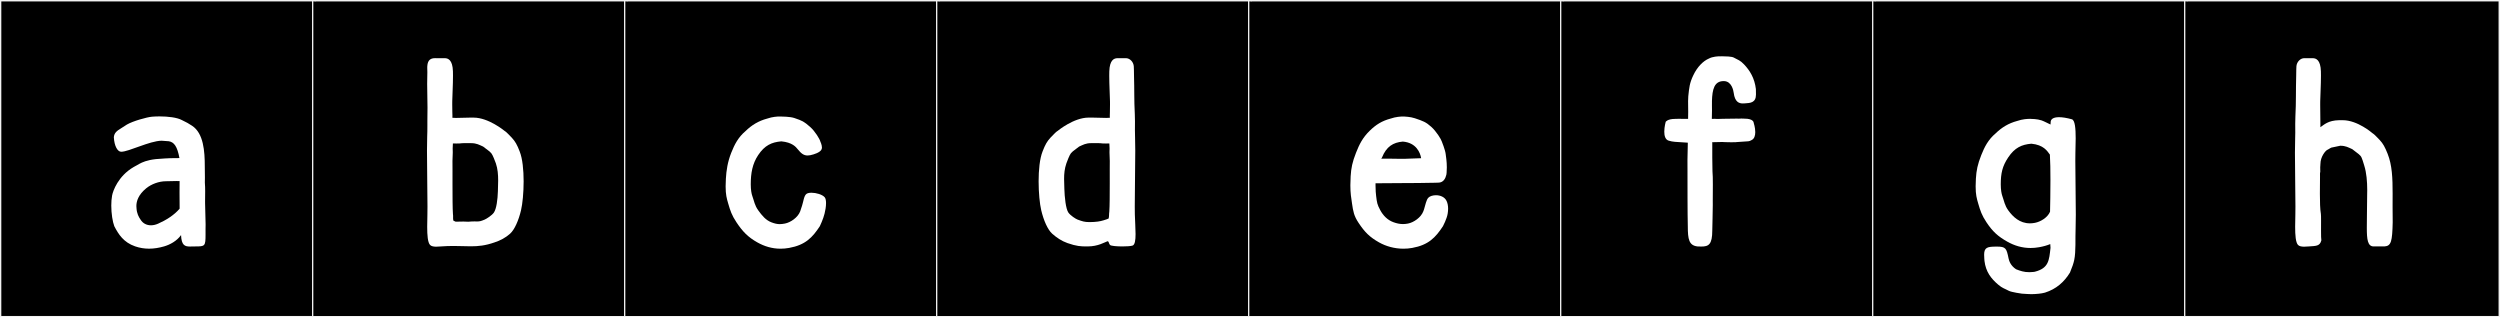
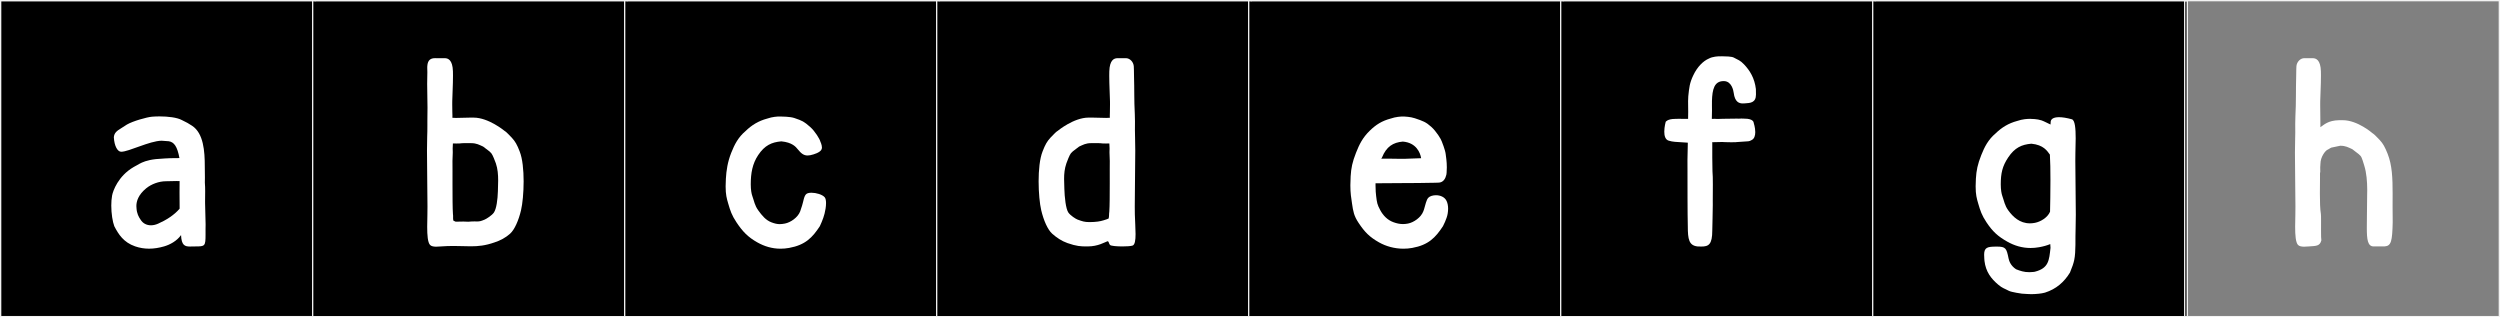
<svg xmlns="http://www.w3.org/2000/svg" version="1.1" id="Layer_1" x="0px" y="0px" width="1891px" height="240px" viewBox="0 0 1891 240" enable-background="new 0 0 1891 240" xml:space="preserve">
  <rect x="0" y="0" width="1891" height="240" fill="#808080" stroke="none" />
  <g>
    <rect y="1" width="238" height="239" />
    <g>
      <path fill="#F2F2F2" d="M238,1v238H1V1H238 M239,0H0v240h239V0L239,0z" />
    </g>
  </g>
  <g>
    <rect x="236" y="1" width="238" height="239" />
    <g>
      <path fill="#F2F2F2" d="M474,1v238H237V1H474 M475,0H236v240h239V0L475,0z" />
    </g>
  </g>
  <g>
    <rect x="472" y="1" width="238" height="239" />
    <g>
-       <path fill="#F2F2F2" d="M710,1v238H473V1H710 M711,0H472v240h239V0L711,0z" />
+       <path fill="#F2F2F2" d="M710,1v238H473V1H710 M711,0H472v240h239V0z" />
    </g>
  </g>
  <g>
    <rect x="708" y="1" width="238" height="239" />
    <g>
      <path fill="#F2F2F2" d="M946,1v238H709V1H946 M947,0H708v240h239V0L947,0z" />
    </g>
  </g>
  <g>
    <rect x="944" y="1" width="238" height="239" />
    <g>
      <path fill="#F2F2F2" d="M1182,1v238H945V1H1182 M1183,0H944v240h239V0L1183,0z" />
    </g>
  </g>
  <g>
    <rect x="1180" y="1" width="238" height="239" />
    <g>
      <path fill="#F2F2F2" d="M1418,1v238h-237V1H1418 M1419,0h-239v240h239V0L1419,0z" />
    </g>
  </g>
  <g>
    <rect x="1416" y="1" width="238" height="239" />
    <g>
      <path fill="#F2F2F2" d="M1654,1v238h-237V1H1654 M1655,0h-239v240h239V0L1655,0z" />
    </g>
  </g>
  <g>
-     <rect x="1652" y="1" width="238" height="239" />
    <g>
      <path fill="#F2F2F2" d="M1890,1v238h-237V1H1890 M1891,0h-239v240h239V0L1891,0z" />
    </g>
  </g>
  <g>
    <path fill="#FFFFFF" d="M127.67,106.835c0,0-4.809-0.402-5.467-0.394c-9.028,0.117-24.794,8.34-30.545,8.34   c-2.728,0-5.19-4.246-5.552-10.98c0.291-3.273,2.228-4.798,5.476-6.764c0.978-0.592,2.626-1.771,4.412-2.826   c4.443-2.621,15.124-5.621,18.984-5.941c1.75-0.146,3.698-0.227,5.713-0.227c6.292,0,13.241,0.781,16.899,2.788   c3.694,1.757,4.999,2.528,7.677,4.275c8.737,5.701,9.637,19.339,9.637,30.773c0,1.378,0.096,4.708,0.096,8.348   c0,1.284-0.012,2.608-0.044,3.897c0.183,2.178,0.232,4.371,0.232,6.559c0,2.547-0.066,5.083-0.066,7.572   c0,0.518,0.003,1.033,0.01,1.546c0.044,3.281,0.39,15.864,0.39,15.864s-0.051,2.232-0.051,3.891c0,1.39,0.006,2.63,0.006,3.735   c0,8.991-0.404,9.106-7.789,9.106c-0.194,0-0.393,0-0.596,0c-1.219,0-2.377,0.069-3.447,0.069c-3.758,0-6.41-0.863-6.691-8.658   c-3.198,4.495-8.414,7.278-12.749,8.536c-3.874,1.123-7.688,1.749-11.464,1.749c-3.552,0-7.07-0.555-10.567-1.771   c-8.631-3.002-12.504-8.972-15.71-15.217c-1.302-3.397-2.285-9.56-2.285-15.611c0-2.624,0.185-5.226,0.608-7.572   c0.645-3.573,4.617-14.745,16.187-21.509l4.45-2.492c2.094-1.132,5.696-2.848,12.518-3.583c3.586-0.387,10.799-0.688,10.799-0.688   l6.941-0.082h0.053C134.109,110.75,131.681,107.48,127.67,106.835z M133.555,136.93c-3,0-6.823,0.164-8.021,0.164   c-5.333,0-11.092,2.174-14.951,5.34c-5.947,4.879-7.429,9.758-7.429,13.434c0,0.615,0.042,1.196,0.11,1.738   c0.23,3.873,1.654,6.543,3.123,8.623c1.631,2.646,4.424,4.189,7.781,4.189c1.68,0,3.502-0.387,5.39-1.215   c6.122-2.686,12.309-6.592,16.315-11.376c-0.047-4.045-0.078-8.208-0.078-12.194c0-3.03,0.018-5.958,0.059-8.655   C135.209,136.943,134.416,136.93,133.555,136.93z" />
    <path fill="#FFFFFF" d="M344.903,89.201c2.059,0,4.951-0.119,10.546-0.24h2.848c11.214,0,23.225,9.939,23.225,9.939   c0.405,0.178,1.549,1.17,1.549,1.17s2.083,1.959,4.061,4.095c2.533,2.735,4.005,5.27,5.962,10.417   c2.163,5.453,2.983,14.109,2.983,22.613c0,8.562-0.832,16.969-1.961,21.791c-1.799,7.682-4.901,14.775-8.294,17.785   c-3.445,3.057-7.33,5.14-11.771,6.581c-6.928,2.444-12.244,2.948-17.906,2.948c-3.966,0-8.101-0.247-13.08-0.247   c-2.961,0-6.22,0.087-9.919,0.366c-0.819,0.062-1.971,0.172-3.163,0.172c-1.819,0-3.732-0.257-4.7-1.332   c-1.741-1.935-2.147-7.197-2.147-13.764c0-2.903,0.079-6.062,0.158-9.302c0.04-1.63,0.056-3.684,0.056-6.044   c0-11.242-0.371-29.454-0.371-42.109c0-4.24,0.042-7.856,0.152-10.379c0.13-2.941,0.148-5.842,0.148-8.709   c0-1.137-0.003-2.268-0.003-3.394c0-1.774,0.007-3.537,0.044-5.291c0.035-1.647,0.049-3.216,0.049-4.728   c0-6.412-0.252-11.817-0.252-18.017c0-1.955,0.025-3.989,0.091-6.159c0.034-1.135,0.047-2.014,0.047-2.723   c0-1.785-0.079-2.484-0.079-3.436c0-0.334,0.01-0.698,0.036-1.152c0.291-5.055,2.956-6.052,6.01-6.052   c0.88,0,3.859,0.032,5.721,0.032c0.556,0,1.012-0.002,1.283-0.01c0.071-0.002,0.144-0.004,0.217-0.004   c2.409,0,5.914,1.176,6.167,9.949c0.03,1.043,0.043,2.138,0.043,3.262c0,6.939-0.497,15.023-0.555,19.34   c-0.011,0.805-0.016,1.611-0.016,2.401c0,4.409,0.144,8.302,0.144,8.302l-0.019,1.822   C343.053,89.171,343.874,89.201,344.903,89.201z M347.514,108.512c-1.566,0.171-3.168-0.067-4.942,0.003   c-0.114,1.204-0.166,2.491-0.166,3.735c0,0.695,0.016,1.378,0.046,2.025c0.015,0.328,0.022,0.666,0.022,1.012   c0,2.032-0.224,4.354-0.224,6.471c0,1.65,0.03,3.52,0.03,6.344c0,3.187-0.009,7.107-0.009,11.168   c0,9.002,0.045,18.686,0.335,22.561c0.333,1.881-0.141,3.443,0.352,5.062l1.656,0.774c0.25,0.004,0.49,0.005,0.723,0.005   c1.939,0,3.358-0.093,5.158-0.093c1.048,0,2.224,0.031,3.708,0.131c2.042-0.186,3.491-0.227,4.611-0.227   c0.919,0,1.616,0.027,2.239,0.027c1.552,0,2.636-0.174,5.518-1.395c1.417-0.6,5.512-3.166,7.013-5.349   c1.958-2.848,2.848-9.968,3.026-16.197c0.075-2.615,0.194-5.305,0.194-7.993c0-4.452-0.328-8.9-1.728-13.002   c-0.512-1.498-2.435-6.52-3.45-7.662l-1.424-1.424c-1.958-1.424-3.452-2.701-4.756-3.621c-3.075-1.362-4.889-2.556-9.07-2.589   l-4.951-0.02C350.137,108.259,349.019,108.348,347.514,108.512z" />
    <path fill="#FFFFFF" d="M620.49,107.013c0,0,1.23,2.533,1.23,4.642c0,2.682-3.31,4.158-6.458,5.141   c-1.729,0.539-3.153,0.818-4.403,0.818c-2.893,0-4.847-1.496-7.456-4.727c-1.401-1.735-4.094-5.162-12.391-5.969   c-7.367,0.629-12.582,3.023-17.494,10.352c-4.425,6.6-5.643,13.77-5.643,22.18c0,4.125,0.581,7.188,1.163,8.764   c1.487,4.031,1.691,7.036,4.594,11.021c2.627,3.609,5.521,7.33,10.008,8.982c2.35,0.864,4.1,1.311,6.144,1.311   c1.157,0,2.409-0.143,3.917-0.435c4.322-0.837,9.78-4.588,11.55-9.203l1.439-4.362c1.059-3.21,1.387-7.412,3.306-8.852   c0.818-0.615,2.21-0.891,3.817-0.891c3.565,0,8.189,1.357,9.953,3.389c0.767,0.882,1.05,2.545,1.05,4.451   c0,2.674-0.558,5.824-1.123,7.971c-0.988,4.154-3.559,9.494-3.559,9.494c-5.613,8.558-10.934,14.231-23.259,16.436   c-2.231,0.399-4.387,0.588-6.472,0.588c-6.498,0-12.305-1.826-17.541-4.771c-7.072-3.979-11.102-8.125-15.825-15.228   c-3.58-5.384-4.643-8.762-6.236-14.214c-1.085-3.713-1.932-6.621-1.932-12.946c0-1.668,0.06-3.573,0.188-5.794   c0.365-6.291,1.31-12.657,4.055-19.598c2.463-6.227,5.239-11.701,10.844-16.432c4.551-4.461,9.774-7.682,16.36-9.432   c3.986-1.384,7.676-1.578,9.43-1.578c0.683,0,1.072,0.03,1.072,0.03h0.002c0.135,0,6.741,0.005,9.99,1.108   c6.218,2.109,7.259,2.623,11.954,6.729C616.57,99.316,620.114,105.318,620.49,107.013z" />
    <path fill="#FFFFFF" d="M839.463,87.275c0,0,0.145-3.893,0.145-8.302c0-0.79-0.005-1.597-0.016-2.401   c-0.059-4.316-0.555-12.4-0.555-19.34c0-1.124,0.013-2.219,0.043-3.262c0.252-8.773,3.758-9.949,6.167-9.949   c0.073,0,0.146,0.002,0.217,0.004c0.271,0.008,0.68,0.01,1.163,0.01c1.619,0,4.07-0.032,4.95-0.032c3.054,0,5.72,2.778,6.01,6.052   c0.2,2.256,0.03,2.313,0.183,7.311c0.324,10.67,0.016,18.066,0.6,28.903c0.1,1.854,0.127,3.718,0.127,5.597   c0,2.182-0.037,4.381-0.037,6.602c0,1.719,0.022,3.45,0.099,5.195c0.111,2.522,0.153,6.139,0.153,10.379   c0,12.655-0.371,30.867-0.371,42.109c0,2.36,0.017,4.414,0.056,6.044c0.124,5.081,0.541,10.484,0.541,14.845   c0,4.705-0.486,8.195-2.352,8.755c-1.368,0.41-4.428,0.612-7.58,0.612c-4.223,0-8.612-0.363-9.325-1.076   c-1.099-1.099-0.89-3.204-2.136-2.779c-1.91,0.65-6.942,3.848-14.773,3.848c-0.438,0-0.867,0.001-1.293,0.001   c-3.757,0-7.239-0.122-14.017-2.513c-4.404-1.555-8.148-4.059-11.594-7.115c-3.393-3.01-6.495-10.104-8.294-17.785   c-1.13-4.822-1.962-13.229-1.962-21.791c0-8.504,0.82-17.16,2.984-22.613c1.956-5.147,3.429-7.682,5.962-10.417   c1.978-2.136,4.062-4.095,4.062-4.095s1.144-0.992,1.549-1.17c0,0,12.011-9.939,23.225-9.939h2.848   c5.595,0.121,8.487,0.24,10.546,0.24c1.029,0,1.85-0.03,2.696-0.104L839.463,87.275z M825.313,108.278   c-4.182,0.033-5.995,1.227-9.07,2.589c-1.305,0.92-2.799,2.197-4.757,3.621l-1.424,1.424c-1.016,1.143-2.938,6.164-3.449,7.662   c-1.4,4.102-1.729,7.857-1.729,11.789c0,2.373,0.119,4.811,0.194,7.426c0.178,6.23,1.067,15.13,3.025,17.978   c1.501,2.183,5.565,4.831,7.014,5.349c3.575,1.281,5.081,1.877,8.999,1.877c0.958,0,2.059-0.035,3.369-0.105   c4.338-0.289,6.319-0.891,9.588-2l1.479-0.598c0.493-1.618,0.197-3.359,0.53-5.238c0.291-3.875,0.336-13.016,0.336-21.531   c0-3.84-0.01-7.554-0.01-10.6c0-2.703,0.03-4.525,0.03-6.162c0-2.117-0.224-4.438-0.224-6.471c0-0.346,0.006-0.684,0.021-1.012   c0.03-0.647,0.046-1.33,0.046-2.025c0-1.244-0.051-2.531-0.165-3.735c-1.774-0.07-3.376,0.168-4.942-0.003   c-1.506-0.164-2.623-0.253-3.911-0.253L825.313,108.278z" />
    <path fill="#FFFFFF" d="M1090.573,107.013c0,0,2.593,6.379,2.945,9.52c0.235,2.095,0.856,5.447,0.856,10.057   c0,1.271-0.048,2.636-0.163,4.097c-0.01,0.133-0.148,1.295-0.178,1.424c-0.686,2.977-2.244,5.72-5.518,6.01   c-2.257,0.201-3.025,0.031-8.023,0.183c-8.284,0.252-26.675,0.122-40.035,0.325c-0.009,0.52-0.014,1.023-0.014,1.51   c0,3.76,0.265,6.502,0.458,8.076c0.624,5.078,0.802,6.502,3.169,10.844c2.138,3.919,5.343,7.33,9.83,8.982   c2.48,0.912,4.778,1.44,7.29,1.44c1.215,0,2.479-0.124,3.839-0.387c4.322-0.837,9.78-4.588,11.55-9.203l0.55-1.514   c1.059-3.211,1.627-7.14,3.306-8.853c1.13-1.153,3.352-1.857,5.724-1.857c3.16,0,6.585,1.25,8.047,4.355   c0.772,1.643,1.145,3.627,1.145,5.818c0,1.197-0.111,2.457-0.328,3.756c-0.633,3.977-3.559,9.494-3.559,9.494   c-5.613,8.558-10.934,14.231-23.259,16.436c-2.231,0.399-4.45,0.588-6.63,0.588c-6.796,0-13.215-1.826-18.45-4.771   c-7.072-3.979-10.759-7.641-15.482-14.743c-3.58-5.384-4.094-8.722-4.978-14.698c-0.629-4.254-1.248-7.717-1.248-13.736   c0-1.954,0.065-4.178,0.217-6.785c0.365-6.289,1.309-10.876,4.055-17.816c2.463-6.227,4.883-11.346,10.488-16.788   c4.571-4.438,9.062-7.325,15.647-9.075c3.986-1.384,7.676-1.578,9.43-1.578c0.683,0,1.072,0.03,1.072,0.03s4.574,0.172,7.856,1.286   c6.218,2.109,8.327,2.802,12.488,6.552C1086.425,99.373,1090.096,105.337,1090.573,107.013z M1049.872,119.996   c0,0,5.172,0.145,9.971,0.145c0.859,0,1.708-0.005,2.512-0.016c3.098-0.043,7.423-0.311,12.585-0.458   c-0.011-0.065-0.019-0.13-0.029-0.194c-0.634-3.916-3.659-11.57-13.814-12.377c-7.367,0.629-12.45,3.833-15.714,11.953   c-0.149,0.373-0.438,0.664-0.646,0.99L1049.872,119.996z" />
    <path fill="#FFFFFF" d="M1312.965,107.547c-1.232,0.039-2.41,0.055-3.496,0.055c-3.78,0-6.457-0.187-6.472-0.188   c-0.194-0.004-0.396-0.006-0.605-0.006c-1.771,0-4.028,0.135-6.126,0.135c-0.373,0-0.741-0.004-1.101-0.014v11.587l0.15,10.456   c0.226,2.09,0.284,5.963,0.284,10.104c0,4.428-0.066,9.162-0.066,12.352c0,0.664,0.003,1.262,0.01,1.774   c0.006,0.405,0.008,0.847,0.008,1.319c0,5.379-0.33,14.74-0.382,19.146c0,10.717-2.765,12.217-8.304,12.217   c-0.9,0-1.875-0.04-2.923-0.086c-6.395-0.738-7.289-5.38-7.289-15.17c-0.268-10.671-0.207-30.423-0.243-43.142l-0.021-7.255   l0.264-12.396c-0.003-0.171-0.007-0.345-0.01-0.522c-10.035-0.641-10.939-0.516-14.407-1.511c-2.649-0.761-3.374-3.75-3.374-6.794   c0-3.683,1.06-7.445,1.06-7.445s1.274-2.203,7.058-2.238c1.147-0.008,2.21-0.086,3.446-0.086c0.59,0,1.221,0.018,1.919,0.07   c0.114-0.011,0.627-0.016,1.417-0.016c0.797,0,1.876,0.005,3.109,0.012c0.058-1.951,0.077-3.72,0.077-5.329   c0-3.305-0.082-5.938-0.082-8.104c0-1.416,0.035-2.631,0.15-3.703c0.705-6.518,0.925-9.824,3.791-15.824   c2.966-6.356,7.565-10.885,11.747-12.635c2.921-1.596,7.096-1.731,8.426-1.731c0.271,0,0.424,0.006,0.424,0.006   s0.484-0.012,1.245-0.012c2.304,0,7.142,0.104,8.709,0.941c3.454,1.846,4.875,2.091,7.793,5.149   c4.483,4.717,7.988,10.41,8.991,18.664v-0.003c0.002,0,0.062,2.078,0.062,4.151c0,6.347-4.399,6.445-8.454,6.701   c-0.455,0.029-0.953,0.062-1.474,0.062c-2.711,0-6.021-0.904-6.927-8.072c-0.249-1.974-1.59-8.365-6.927-8.816   c-0.224-0.012-0.442-0.018-0.656-0.018c-7.131,0-8.61,6.25-8.857,15.073c0,0.006-0.001,0.012-0.001,0.018   c0,0.029,0.002,0.059,0.002,0.089c0.003,0.234,0.004,0.473,0.004,0.714c0,0.896-0.013,1.841-0.013,2.853   c0,0.686,0.006,1.401,0.024,2.154c0.01,0.381,0.015,0.766,0.015,1.153c0,2.002-0.11,4.11-0.126,6.552   c0.828-0.027,1.593-0.055,2.054-0.067c0.846,0.081,1.622,0.108,2.358,0.108c1.353,0,2.57-0.094,3.833-0.127   c3.046-0.078,4.453-0.127,9.57-0.127c0.893,0,1.898,0.002,3.045,0.005c0.677-0.051,1.15-0.067,1.533-0.067   c0.839,0,1.243,0.084,2.408,0.084c6.714,0,6.875,2.902,6.875,3.182c0,0.014,0,0.021,0,0.021s1.178,3.525,1.178,6.979   c0,2.58-0.657,5.119-2.954,6.117c-2.225,0.968,0.178,0.713-11.214,1.424C1313.497,107.472,1312.97,107.547,1312.965,107.547z" />
    <path fill="#FFFFFF" d="M1529.4,222.124c0,0-7.869-1.062-9.954-2.176c-3.453-1.846-4.741-1.888-7.971-4.616   c-5.386-4.549-9.412-9.698-10.415-17.951c0,0-0.256-2.852-0.256-4.77c0-5.541,2.693-5.982,8.469-6.08   c0.4-0.007,0.782-0.011,1.146-0.011c6.765,0,7.325,1.31,8.857,8.91c0.393,1.95,1.587,5.563,5.681,8.233   c0,0,3.937,1.683,7.213,2.053c1.016,0.114,1.977,0.156,2.842,0.156c2.437,0,4.116-0.334,4.116-0.334   c10.575-2.685,10.825-8.648,11.881-18.073l-0.184-2.849c-2.415,1.004-5.185,1.791-8.444,2.375   c-2.231,0.398-4.387,0.586-6.472,0.586c-6.498,0-12.305-1.825-17.54-4.771c-7.073-3.979-11.103-7.59-15.826-14.692   c-3.58-5.384-4.643-8.762-6.236-14.214c-1.085-3.713-1.932-6.621-1.932-12.946c0-1.668,0.06-3.573,0.188-5.794   c0.365-6.291,1.31-10.877,4.055-17.818c2.463-6.225,5.239-11.701,10.844-16.432c4.552-4.46,9.774-7.682,16.36-9.432   c3.986-1.383,7.676-1.576,9.43-1.576c0.683,0,1.072,0.029,1.072,0.029h0.001c0.092,0,4.606,0.005,7.855,1.107   c1.999,0.678,5.6,2.615,6.821,3.137c0.035-0.045,0.109-1.454,0.109-1.546v-0.003c-0.002-0.061-0.004-0.119-0.004-0.178   c0-2.397,2.113-3.816,6.337-3.816c2.492,0,5.72,0.494,9.682,1.572c2.404,0.654,2.92,7.046,2.92,14.359   c0,3.705-0.132,7.646-0.218,11.198c-0.04,1.63-0.057,3.651-0.057,5.954c0,10.973,0.371,28.369,0.371,40.635   c0,4.108-0.042,7.641-0.152,10.163c-0.349,7.924,0.338,17.644-1.068,24.207c-0.534,2.491-1.424,5.161-3.204,9.434   c-4.44,7.233-10.387,12.464-18.921,15.179c-2.972,0.841-6.941,1.014-6.941,1.014s-1.501,0.139-3.477,0.139   c-0.921,0-1.946-0.03-2.97-0.119L1529.4,222.124z M1519.023,119.049c-4.423,6.598-5.643,11.963-5.643,20.4   c0,4.125,0.581,7.188,1.163,8.764c1.487,4.031,1.691,7.036,4.594,11.021c3.482,4.783,8.583,9.7,16.282,9.7   c1.198,0,2.459-0.118,3.786-0.376c4.244-0.822,9.583-3.938,11.45-8.42c0.121-5.314,0.296-14.758,0.296-24.027   c0-7.156-0.104-14.207-0.418-19.173c-2.082-2.806-4.745-7.339-14.017-8.241C1529.15,109.326,1523.936,111.722,1519.023,119.049z" />
    <path fill="#FFFFFF" d="M1790.524,146.883c0.03-1.024,0.047-2.082,0.047-3.159c0-6.219-0.549-13.111-2.223-18.368   c-0.479-1.51-1.723-6.164-2.737-7.307l-1.425-1.424c-1.957-1.425-3.629-2.881-4.934-3.801c-3.075-1.361-4.89-2.555-9.07-2.588   l-5.842,1.227c-1.287,0-2.473,1.246-3.91,1.855c-1.451,0.614-5.261,5.264-5.261,10.656c-0.179,1.878-0.204,3.42-0.12,5.228   c0.111,2.379-0.239-0.007-0.198,2.58c0.008,0.526,0.012,1.116,0.012,1.759c0,3.365-0.097,8.188-0.097,13.049   c0,5.854,0.14,11.76,0.756,15.24c0.105,0.595,0.13,2.644,0.13,5.22c0,2.263-0.019,4.931-0.019,7.376   c0,3.582,0.041,6.687,0.241,7.344c-1.127,4.629-4.266,4.209-9.563,4.643c-0.083,0.008-0.166,0.002-0.249,0.008   c-0.819,0.062-1.971,0.172-3.163,0.172c-1.819,0-3.732-0.257-4.7-1.332c-1.741-1.935-2.147-7.197-2.147-13.764   c0-2.903,0.079-6.062,0.158-9.302c0.039-1.63,0.056-3.651,0.056-5.954c0-10.973-0.37-28.37-0.37-40.635   c0-4.108,0.041-7.641,0.152-10.163c0.077-1.745,0.099-3.478,0.099-5.195c0-2.222-0.036-4.421-0.036-6.603   c0-1.878,0.026-3.742,0.127-5.596c0.584-10.838,0.274-20.014,0.6-30.684c0.151-4.997-0.019-5.055,0.182-7.311   c0.291-3.273,2.956-6.052,6.01-6.052c0.88,0,3.332,0.032,4.95,0.032c0.483,0,0.893-0.002,1.163-0.01   c0.071-0.002,0.144-0.004,0.218-0.004c2.409,0,5.914,1.176,6.167,9.949c0.029,1.043,0.043,2.138,0.043,3.262   c0,6.939-0.497,15.023-0.556,19.34c-0.011,0.805-0.016,1.775-0.016,2.845c0,5.966,0.145,14.978,0.145,14.978l-0.019,1.822   c2.828-1.842,5.738-5.115,14.131-5.298h2.849c11.213,0,22.335,9.762,22.335,9.762c0.404,0.179,1.549,1.171,1.549,1.171   s2.083,1.957,4.061,4.094c2.533,2.734,3.932,5.299,5.963,10.418c3.396,8.56,3.766,18.268,3.766,29.929   c0,3.244-0.028,6.64-0.028,10.203l0.086,11.643c-0.345,14.345-1.085,17.925-6.219,18.261h-8.188c-4.536,0-5.172-5.199-5.172-14.098   c0-2.975,0.07-6.361,0.091-10.106L1790.524,146.883z" />
  </g>
</svg>